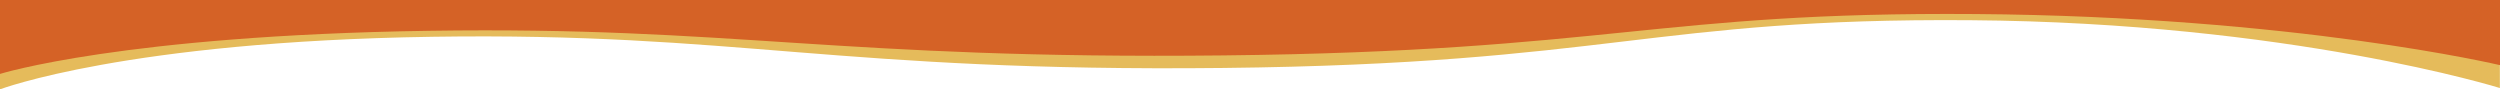
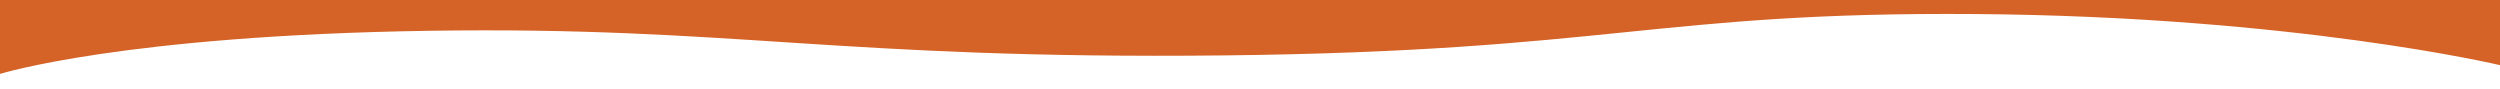
<svg xmlns="http://www.w3.org/2000/svg" width="1920" height="68.603" viewBox="0 0 1920 68.603">
  <g id="Group_1304" data-name="Group 1304" transform="translate(9.164 -4810)">
    <g id="Group_1277" data-name="Group 1277" transform="translate(-9.164 4810)">
-       <path id="Path_2390" data-name="Path 2390" d="M3301.414-6828.3s96.995-36.8,331.9-40.358,310.583,27.161,607.575,23.946,328.9-38.541,573.991-36.672,406.441,52.079,406.441,52.079V-6887.3l-1919.908-9.61Z" transform="translate(-3301.414 6896.906)" fill="#e5bb5b" />
-     </g>
+       </g>
    <g id="Group_1296" data-name="Group 1296" transform="translate(-9.164 4810)">
      <path id="Path_2390-2" data-name="Path 2390" d="M3301.414-6834.229s94.385-29.573,329.291-33.127,313.34,22.126,610.332,18.911,332.54-33.637,577.634-31.769,402.744,39.241,402.744,39.241V-6891h-1920Z" transform="translate(-3301.414 6891)" fill="#d56226" />
    </g>
  </g>
</svg>